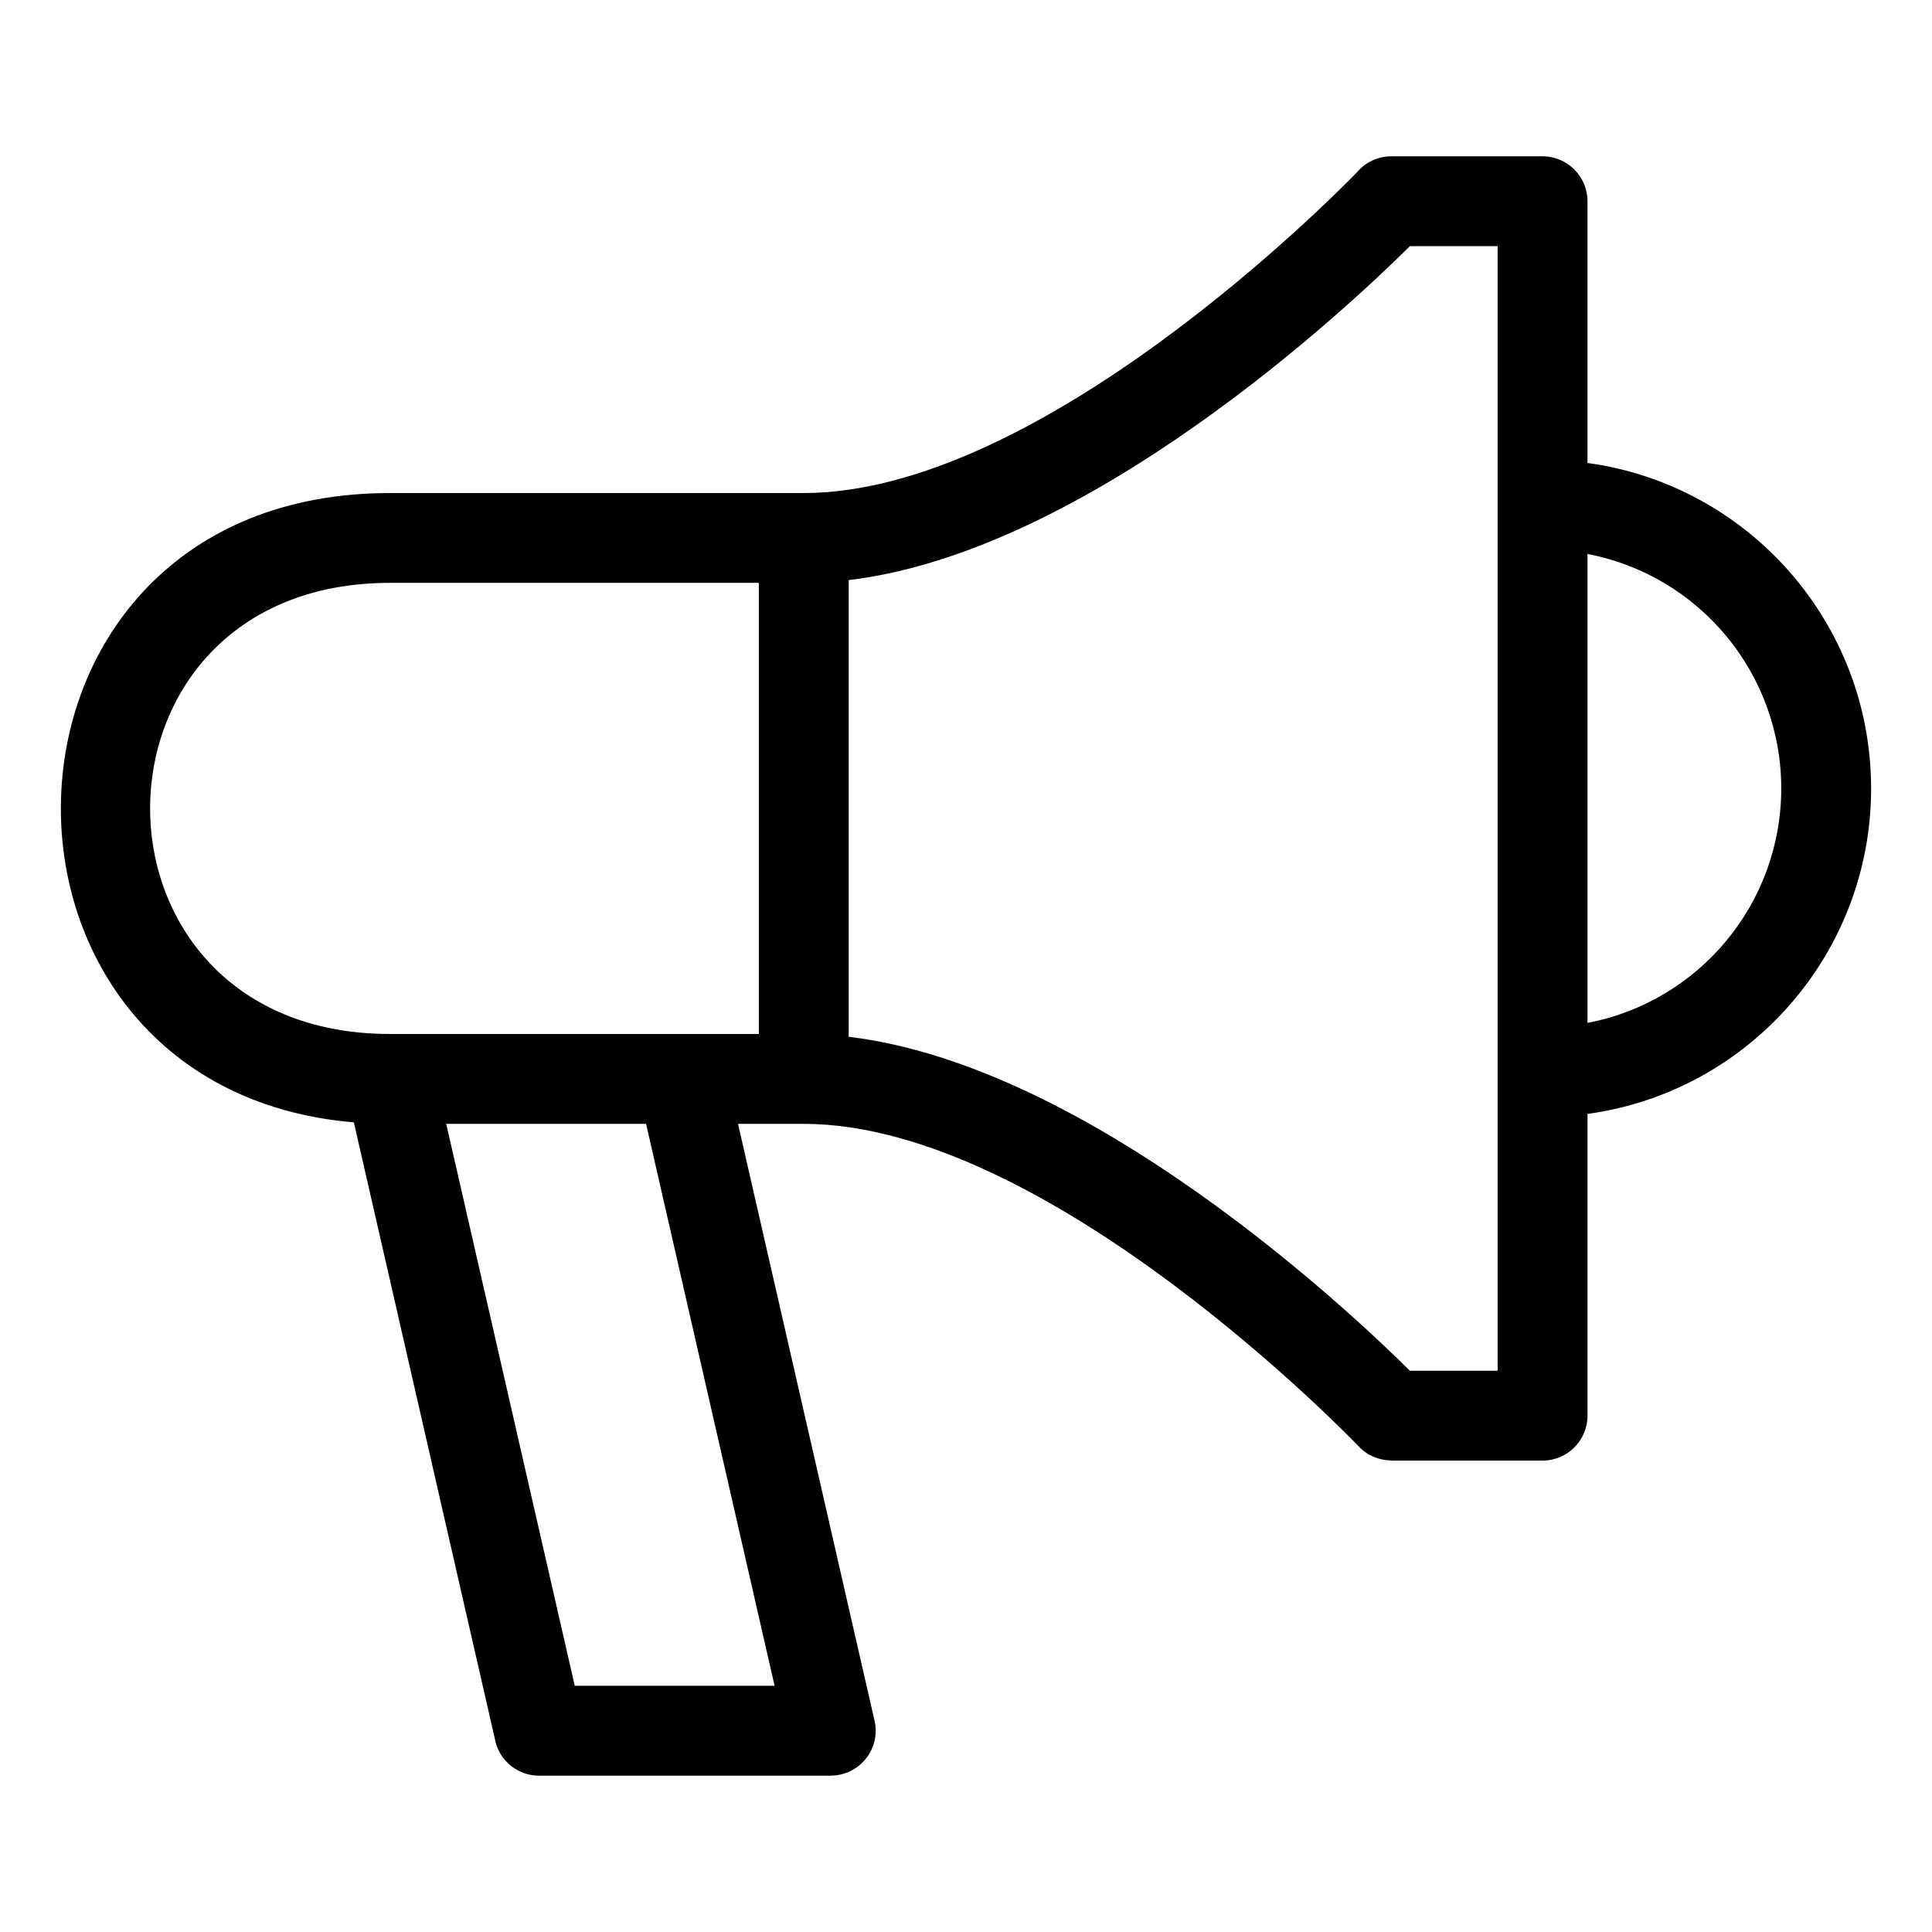
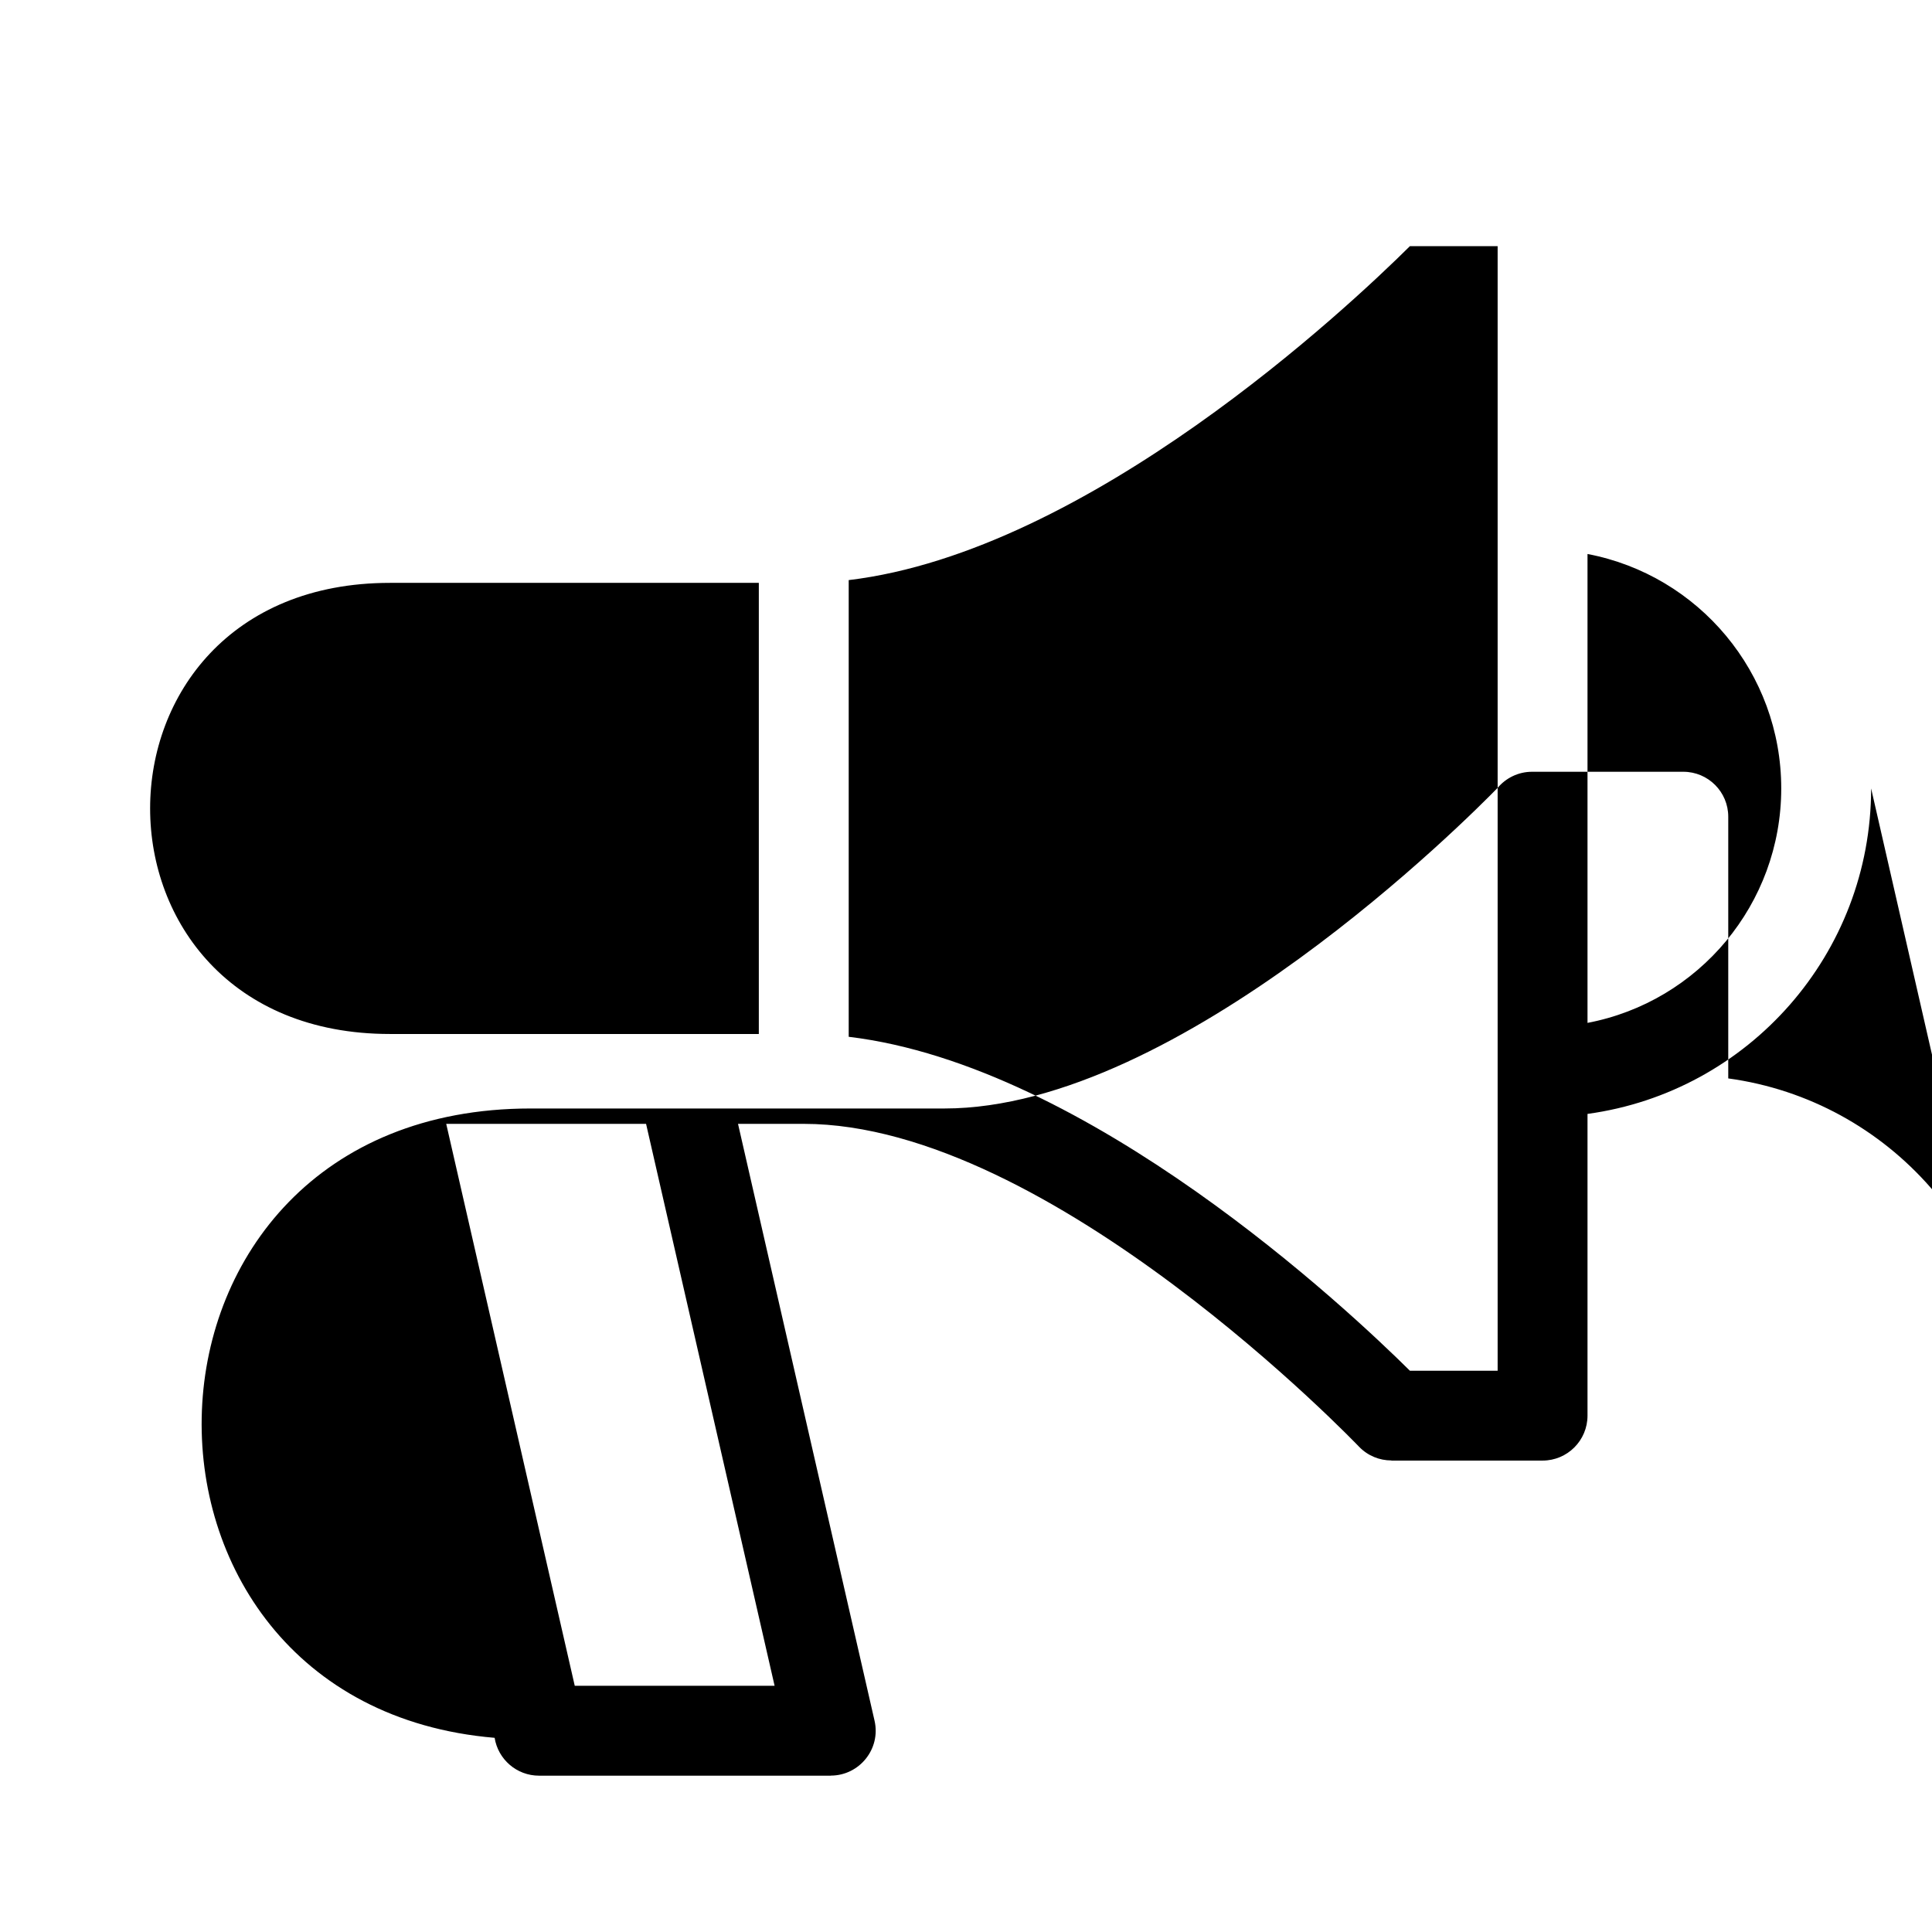
<svg xmlns="http://www.w3.org/2000/svg" fill="#000000" width="800px" height="800px" version="1.1" viewBox="144 144 512 512">
-   <path d="m540.89 358.24v-149h-23.254c-16.34 16.199-85.141 80.898-148.72 88.492v121.03c63.582 7.594 132.38 72.293 148.72 88.492h23.254zm98.977-5.297c0 43.777-32.441 80.414-75.16 86.254v79.965c0 6.574-5.332 11.906-11.906 11.906h-40.082v-0.035c-3.117 0-6.231-1.219-8.559-3.641-0.238-0.242-81.738-85.559-147.16-85.559h-17.418l36.184 158.18c1.707 7.481-4.023 14.523-11.586 14.539v0.02h-77.332c-5.938 0-10.867-4.352-11.766-10.031l-37.305-163.1c-106.74-9.016-103.31-166.78 9.555-166.78h109.66c62.324 0 139.24-77.43 146.59-84.969 2.184-2.606 5.461-4.266 9.129-4.266h40.082c6.574 0 11.906 5.332 11.906 11.906v69.359c42.719 5.844 75.16 42.48 75.16 86.258zm-290.59 237.81-34.062-148.92h-52.961l34.062 148.92zm266.77-237.81c0-30.617-21.855-56.512-51.34-62.129v124.26c29.484-5.617 51.34-31.52 51.34-62.129zm-270.95-54.477h-97.754c-84.746 0-84.746 119.55 0 119.55h97.754z" />
+   <path d="m540.89 358.24v-149h-23.254c-16.34 16.199-85.141 80.898-148.72 88.492v121.03c63.582 7.594 132.38 72.293 148.72 88.492h23.254zm98.977-5.297c0 43.777-32.441 80.414-75.16 86.254v79.965c0 6.574-5.332 11.906-11.906 11.906h-40.082v-0.035c-3.117 0-6.231-1.219-8.559-3.641-0.238-0.242-81.738-85.559-147.16-85.559h-17.418l36.184 158.18c1.707 7.481-4.023 14.523-11.586 14.539v0.02h-77.332c-5.938 0-10.867-4.352-11.766-10.031c-106.74-9.016-103.31-166.78 9.555-166.78h109.66c62.324 0 139.24-77.43 146.59-84.969 2.184-2.606 5.461-4.266 9.129-4.266h40.082c6.574 0 11.906 5.332 11.906 11.906v69.359c42.719 5.844 75.16 42.48 75.16 86.258zm-290.59 237.81-34.062-148.92h-52.961l34.062 148.92zm266.77-237.81c0-30.617-21.855-56.512-51.34-62.129v124.26c29.484-5.617 51.34-31.52 51.34-62.129zm-270.95-54.477h-97.754c-84.746 0-84.746 119.55 0 119.55h97.754z" />
</svg>